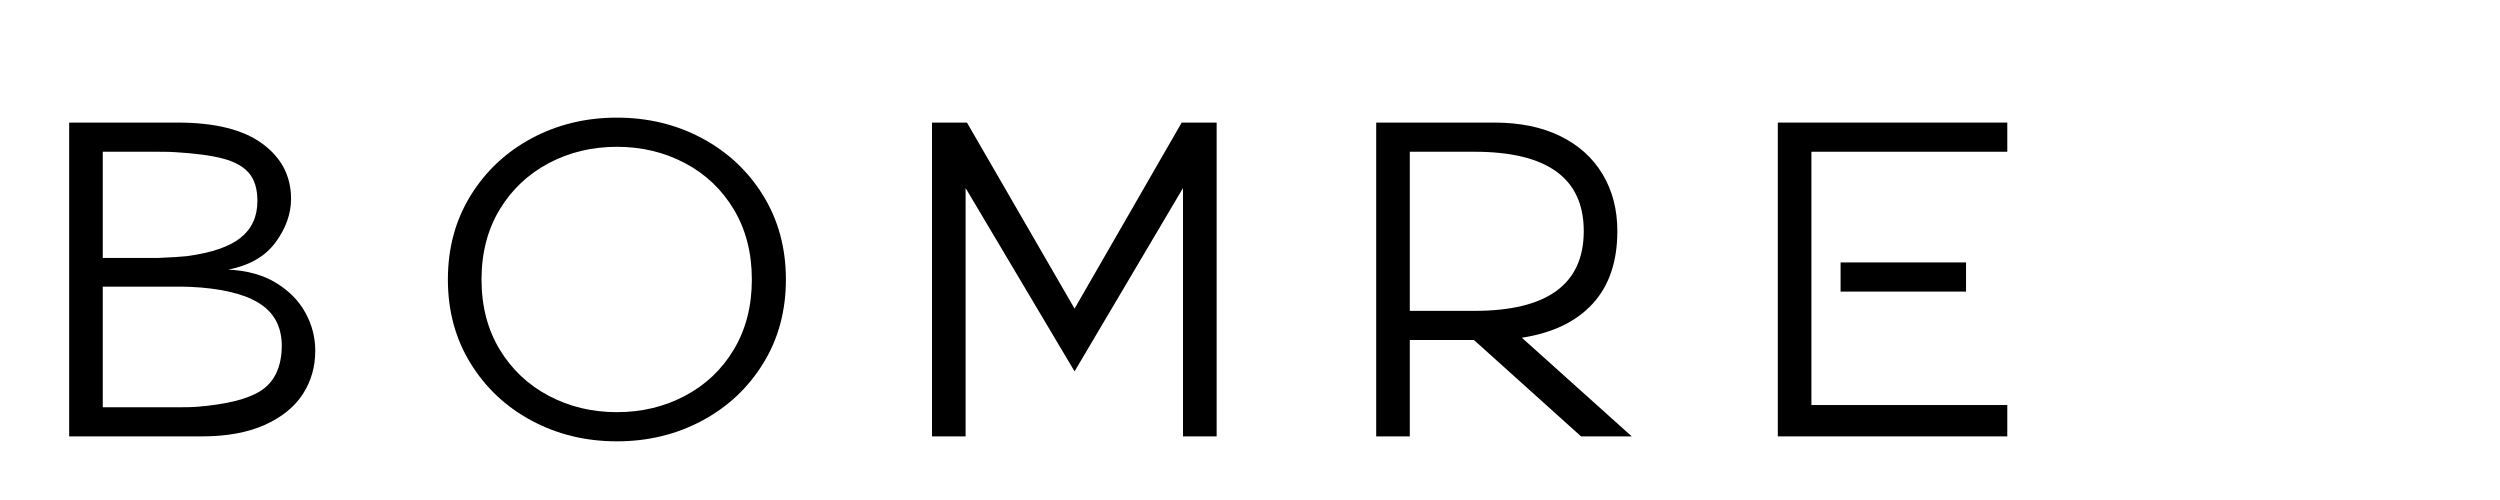
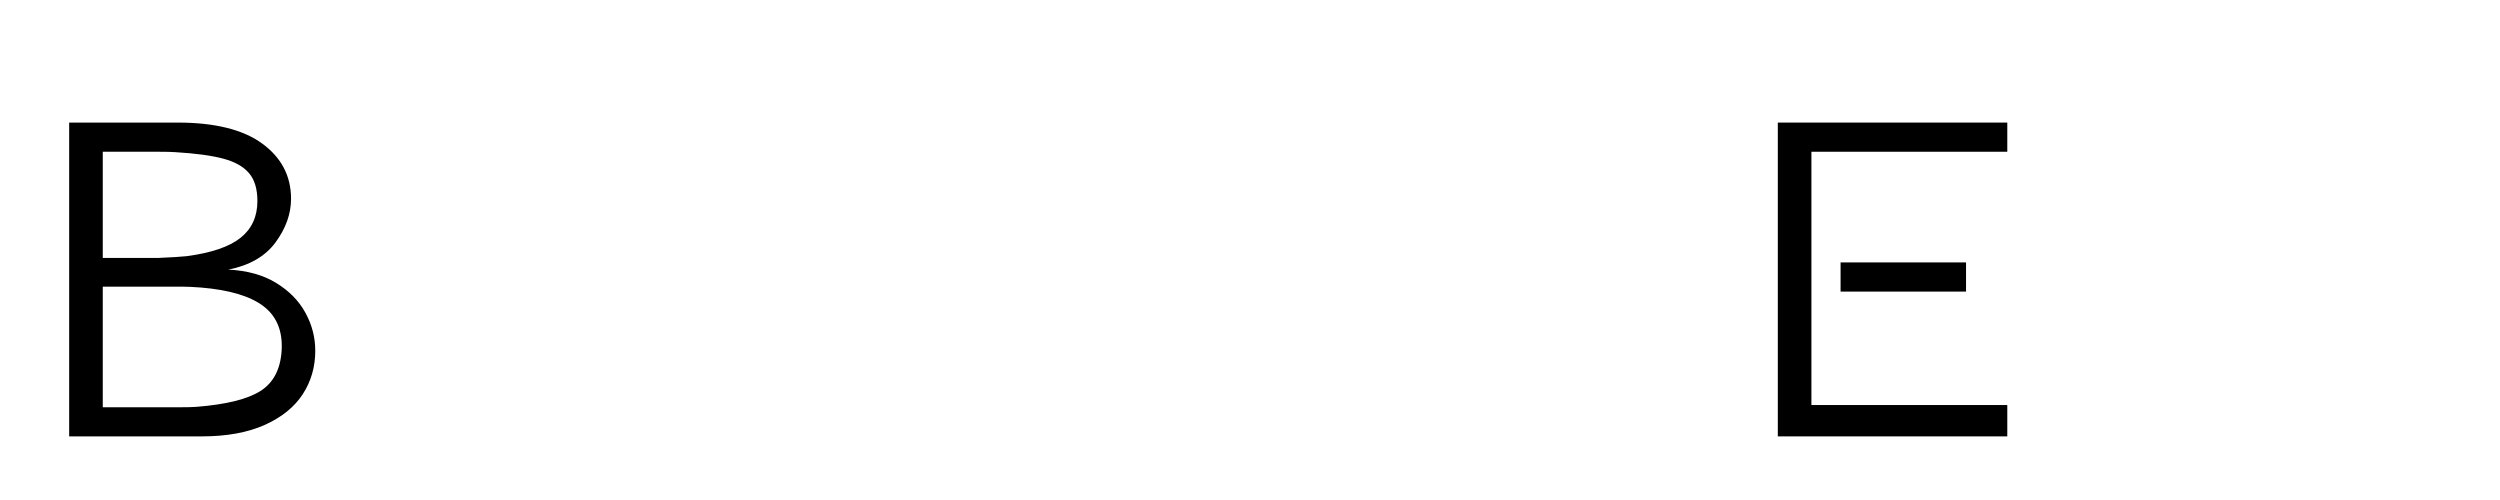
<svg xmlns="http://www.w3.org/2000/svg" version="1.0" preserveAspectRatio="xMidYMid meet" height="200" viewBox="0 0 750 150" zoomAndPan="magnify" width="1000">
  <defs>
    <g />
  </defs>
-   <rect fill-opacity="1" height="180" y="-15" fill="#ffffff" width="900" x="-75" />
-   <rect fill-opacity="1" height="180" y="-15" fill="#ffffff" width="900" x="-75" />
  <g fill-opacity="1" fill="#000000">
    <g transform="translate(9.986, 130.915)">
      <g>
        <path d="M 58.5 -50.031 C 64.145 -49.758 68.914 -48.438 72.812 -46.062 C 76.719 -43.688 79.656 -40.703 81.625 -37.109 C 83.602 -33.523 84.594 -29.719 84.594 -25.688 C 84.594 -20.844 83.336 -16.492 80.828 -12.641 C 78.316 -8.785 74.504 -5.711 69.391 -3.422 C 64.285 -1.141 58.008 0 50.562 0 L 10.766 0 L 10.766 -94.141 L 43.297 -94.141 C 54.504 -94.141 62.977 -92.031 68.719 -87.812 C 74.457 -83.602 77.328 -78.094 77.328 -71.281 C 77.328 -66.789 75.781 -62.438 72.688 -58.219 C 69.594 -54.008 64.863 -51.281 58.5 -50.031 Z M 46 -54.062 C 53.438 -55.051 58.832 -56.891 62.188 -59.578 C 65.551 -62.266 67.234 -65.941 67.234 -70.609 C 67.234 -74.191 66.406 -76.969 64.75 -78.938 C 63.094 -80.914 60.516 -82.375 57.016 -83.312 C 53.523 -84.25 48.727 -84.898 42.625 -85.266 C 41.551 -85.348 39.805 -85.391 37.391 -85.391 L 20.844 -85.391 L 20.844 -53.531 L 37.391 -53.531 C 41.516 -53.707 44.383 -53.883 46 -54.062 Z M 74.5 -25.688 C 74.863 -31.508 73.07 -35.945 69.125 -39 C 65.176 -42.051 58.898 -43.938 50.297 -44.656 C 47.961 -44.832 46.035 -44.922 44.516 -44.922 L 20.844 -44.922 L 20.844 -8.734 L 43.844 -8.734 C 46.258 -8.734 48.008 -8.781 49.094 -8.875 C 57.969 -9.594 64.332 -11.18 68.188 -13.641 C 72.039 -16.109 74.145 -20.125 74.5 -25.688 Z M 74.5 -25.688" />
      </g>
    </g>
  </g>
  <g fill-opacity="1" fill="#000000">
    <g transform="translate(127.646, 130.915)">
      <g>
-         <path d="M 108.125 -47.062 C 108.125 -37.656 105.859 -29.273 101.328 -21.922 C 96.805 -14.566 90.688 -8.828 82.969 -4.703 C 75.258 -0.578 66.742 1.484 57.422 1.484 C 48.098 1.484 39.582 -0.578 31.875 -4.703 C 24.164 -8.828 18.047 -14.566 13.516 -21.922 C 8.984 -29.273 6.719 -37.656 6.719 -47.062 C 6.719 -56.477 8.984 -64.863 13.516 -72.219 C 18.047 -79.57 24.164 -85.312 31.875 -89.438 C 39.582 -93.562 48.098 -95.625 57.422 -95.625 C 66.742 -95.625 75.258 -93.562 82.969 -89.438 C 90.688 -85.312 96.805 -79.57 101.328 -72.219 C 105.859 -64.863 108.125 -56.477 108.125 -47.062 Z M 97.906 -47.062 C 97.906 -55.039 96.109 -62.035 92.516 -68.047 C 88.93 -74.055 84.047 -78.695 77.859 -81.969 C 71.68 -85.238 64.867 -86.875 57.422 -86.875 C 49.984 -86.875 43.172 -85.238 36.984 -81.969 C 30.797 -78.695 25.883 -74.055 22.25 -68.047 C 18.625 -62.035 16.812 -55.039 16.812 -47.062 C 16.812 -39.082 18.625 -32.086 22.25 -26.078 C 25.883 -20.078 30.797 -15.441 36.984 -12.172 C 43.172 -8.898 49.984 -7.266 57.422 -7.266 C 64.867 -7.266 71.68 -8.898 77.859 -12.172 C 84.047 -15.441 88.93 -20.078 92.516 -26.078 C 96.109 -32.086 97.906 -39.082 97.906 -47.062 Z M 97.906 -47.062" />
-       </g>
+         </g>
    </g>
  </g>
  <g fill-opacity="1" fill="#000000">
    <g transform="translate(268.837, 130.915)">
      <g>
-         <path d="M 96.156 0 L 86.062 0 L 86.062 -74.5 L 53.531 -19.5 L 20.844 -74.5 L 20.844 0 L 10.766 0 L 10.766 -94.141 L 21.25 -94.141 L 53.531 -38.328 L 85.672 -94.141 L 96.156 -94.141 Z M 96.156 0" />
-       </g>
+         </g>
    </g>
  </g>
  <g fill-opacity="1" fill="#000000">
    <g transform="translate(402.095, 130.915)">
      <g>
-         <path d="M 83.109 -61.594 C 83.109 -52.445 80.641 -45.18 75.703 -39.797 C 70.773 -34.422 63.695 -31.02 54.469 -29.594 L 87.422 0 L 72.219 0 L 40.078 -28.922 L 20.844 -28.922 L 20.844 0 L 10.766 0 L 10.766 -94.141 L 46.266 -94.141 C 53.879 -94.141 60.441 -92.789 65.953 -90.094 C 71.473 -87.406 75.711 -83.598 78.672 -78.672 C 81.629 -73.742 83.109 -68.051 83.109 -61.594 Z M 73.031 -61.594 C 73.031 -77.457 62.086 -85.391 40.203 -85.391 L 20.844 -85.391 L 20.844 -37.656 L 40.203 -37.656 C 62.086 -37.656 73.031 -45.633 73.031 -61.594 Z M 73.031 -61.594" />
-       </g>
+         </g>
    </g>
  </g>
  <g fill-opacity="1" fill="#000000">
    <g transform="translate(522.579, 130.915)">
      <g>
        <path d="M 10.766 0 L 10.766 -94.141 L 79.609 -94.141 L 79.609 -85.391 L 20.844 -85.391 L 20.844 -9.406 L 79.609 -9.406 L 79.609 0 Z M 67.234 -43.438 L 29.594 -43.438 L 29.594 -52.188 L 67.234 -52.188 Z M 67.234 -43.438" />
      </g>
    </g>
  </g>
</svg>